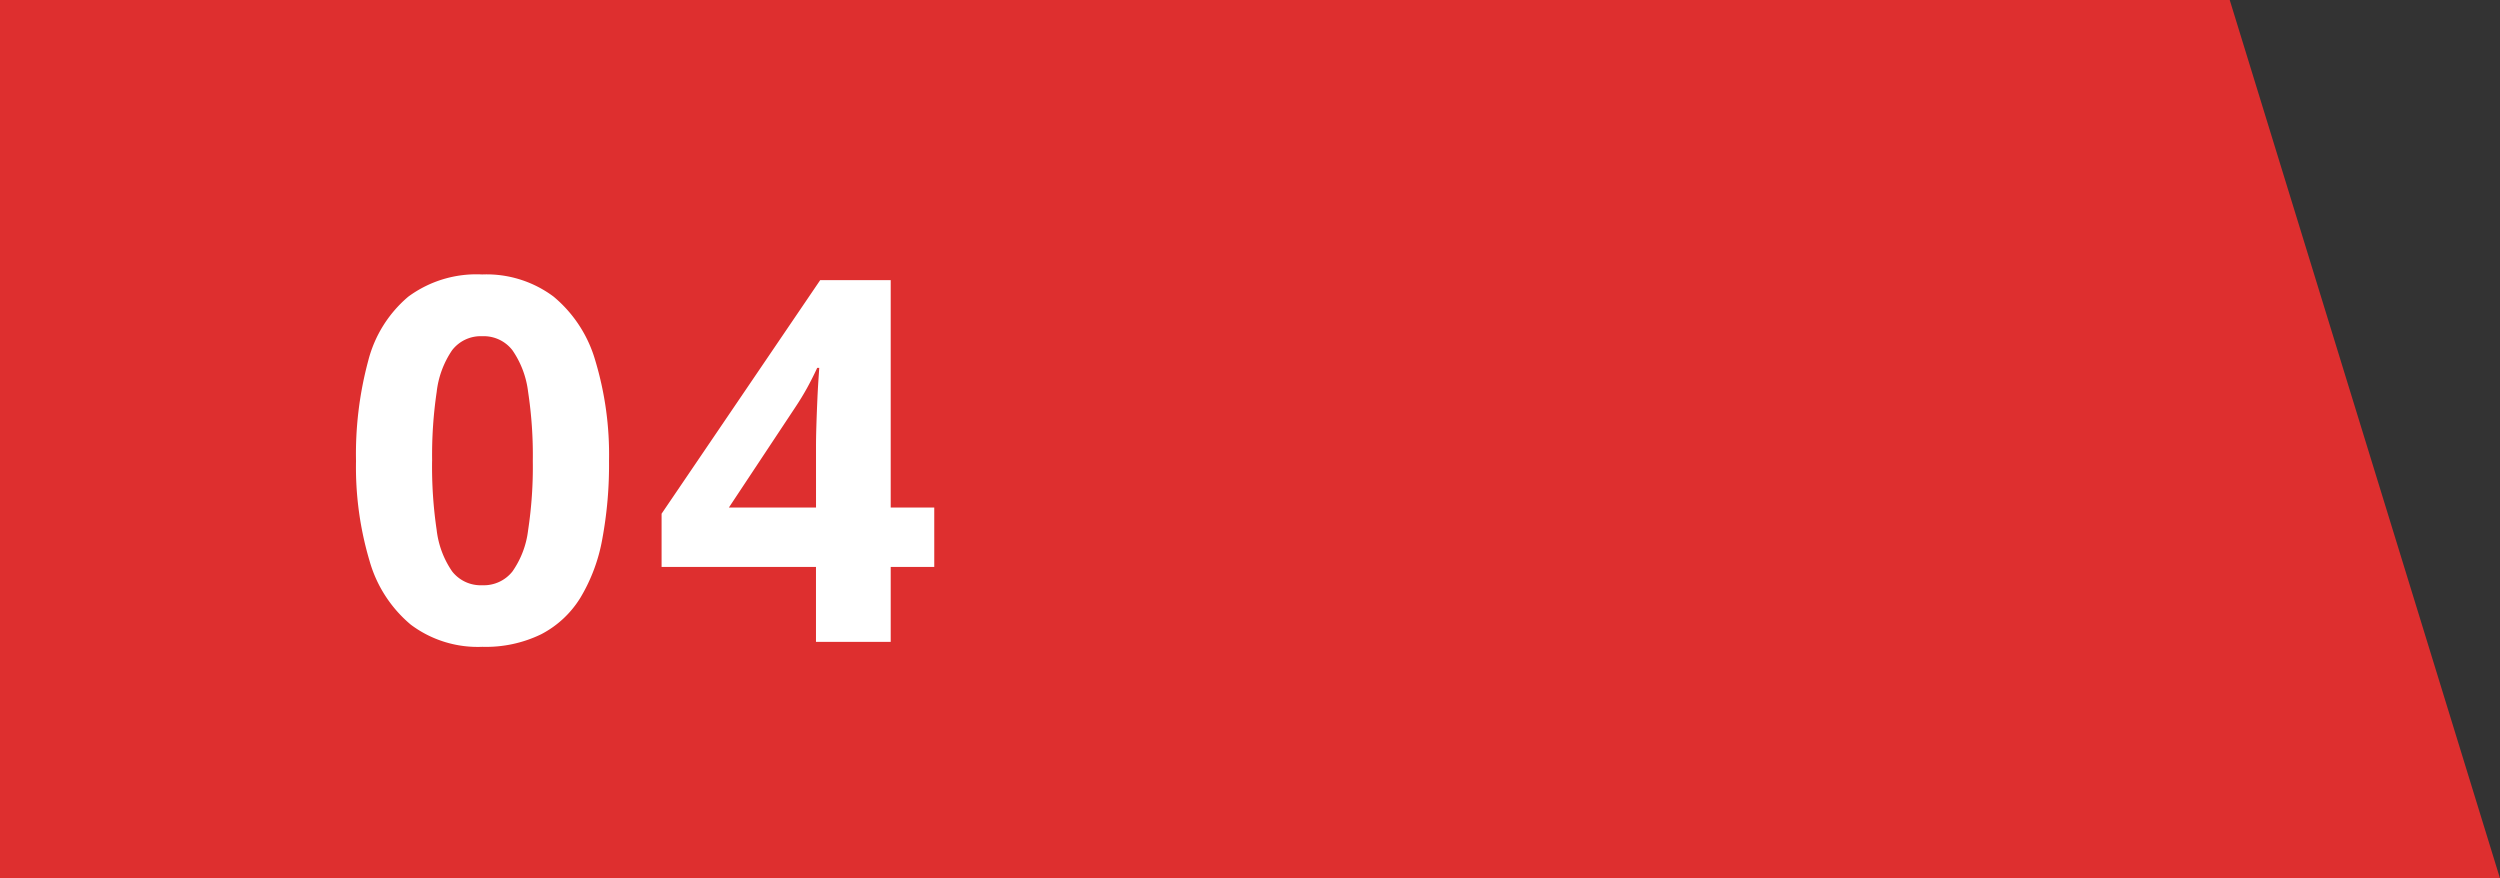
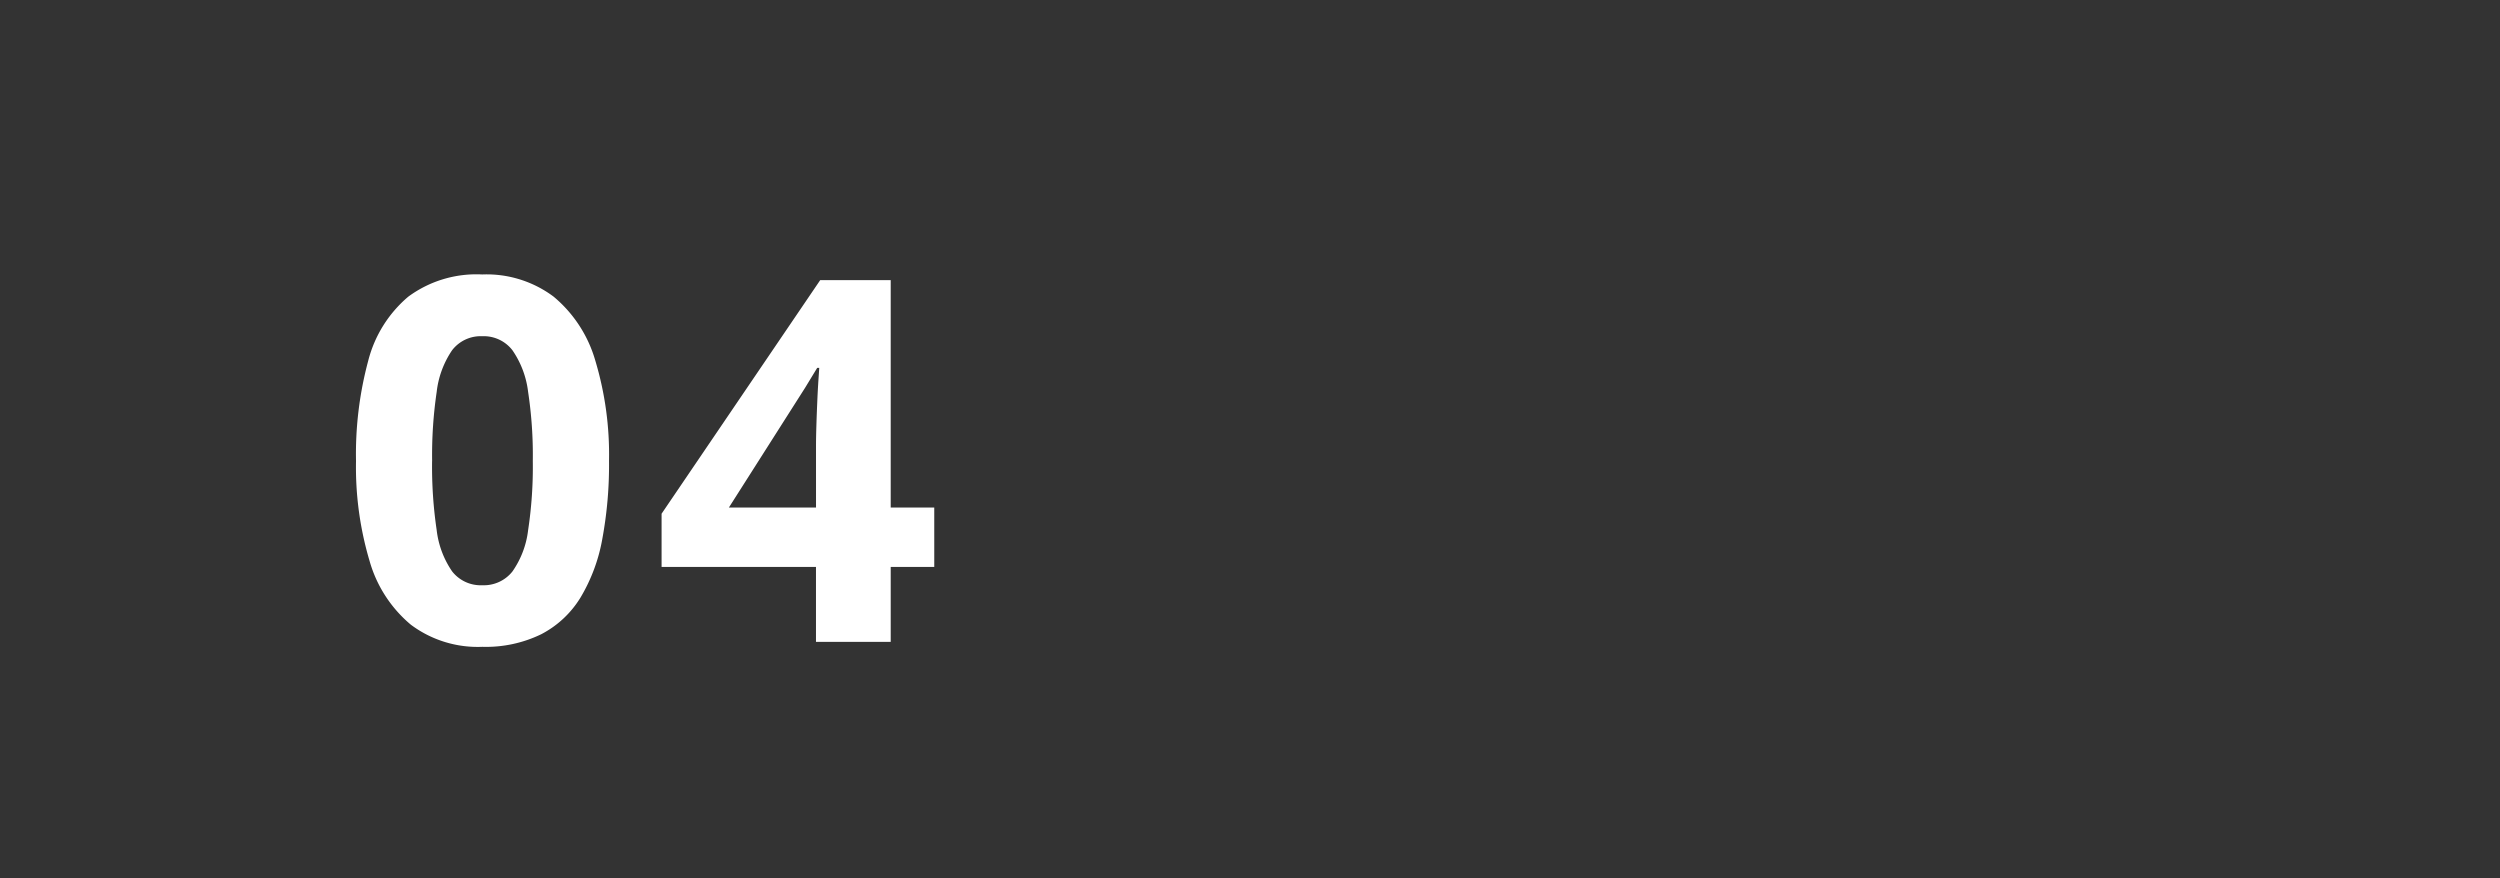
<svg xmlns="http://www.w3.org/2000/svg" id="グループ_2478" data-name="グループ 2478" width="74" height="26" viewBox="0 0 74 26">
  <rect x="0" y="0" width="74" height="26" fill="#333333" stroke="none" />
-   <path id="パス_1678" data-name="パス 1678" d="M0,0H66l8,26H0Z" fill="#de2f2f" />
-   <path id="パス_1938" data-name="パス 1938" d="M8.027-5.354a12,12,0,0,1-.2,2.314,5.122,5.122,0,0,1-.645,1.729A2.962,2.962,0,0,1,6.021-.227,3.738,3.738,0,0,1,4.277.146,3.3,3.3,0,0,1,2.161-.509,3.815,3.815,0,0,1,.938-2.4a9.742,9.742,0,0,1-.4-2.955A10.632,10.632,0,0,1,.9-8.324a3.673,3.673,0,0,1,1.183-1.893,3.394,3.394,0,0,1,2.19-.659,3.308,3.308,0,0,1,2.113.656,3.846,3.846,0,0,1,1.234,1.89A9.66,9.66,0,0,1,8.027-5.354Zm-5.237,0a12.787,12.787,0,0,0,.135,2.04,2.705,2.705,0,0,0,.458,1.227,1.073,1.073,0,0,0,.894.41,1.079,1.079,0,0,0,.89-.406,2.675,2.675,0,0,0,.465-1.223,12.512,12.512,0,0,0,.139-2.047A12.525,12.525,0,0,0,5.632-7.4a2.736,2.736,0,0,0-.465-1.234,1.072,1.072,0,0,0-.89-.414,1.069,1.069,0,0,0-.894.414A2.739,2.739,0,0,0,2.926-7.4,12.858,12.858,0,0,0,2.791-5.354ZM17.654-2.219H16.365V0H14.153V-2.219H9.583V-3.794l4.695-6.914h2.087v6.731h1.289Zm-3.5-1.758V-5.793q0-.256.011-.608t.026-.7q.015-.352.033-.626l.026-.385H14.19q-.139.3-.293.582t-.359.59L11.575-3.977Z" transform="translate(10 19)" fill="#fff" />
+   <path id="パス_1938" data-name="パス 1938" d="M8.027-5.354a12,12,0,0,1-.2,2.314,5.122,5.122,0,0,1-.645,1.729A2.962,2.962,0,0,1,6.021-.227,3.738,3.738,0,0,1,4.277.146,3.3,3.3,0,0,1,2.161-.509,3.815,3.815,0,0,1,.938-2.4a9.742,9.742,0,0,1-.4-2.955A10.632,10.632,0,0,1,.9-8.324a3.673,3.673,0,0,1,1.183-1.893,3.394,3.394,0,0,1,2.19-.659,3.308,3.308,0,0,1,2.113.656,3.846,3.846,0,0,1,1.234,1.89A9.66,9.66,0,0,1,8.027-5.354Zm-5.237,0a12.787,12.787,0,0,0,.135,2.04,2.705,2.705,0,0,0,.458,1.227,1.073,1.073,0,0,0,.894.41,1.079,1.079,0,0,0,.89-.406,2.675,2.675,0,0,0,.465-1.223,12.512,12.512,0,0,0,.139-2.047A12.525,12.525,0,0,0,5.632-7.4a2.736,2.736,0,0,0-.465-1.234,1.072,1.072,0,0,0-.89-.414,1.069,1.069,0,0,0-.894.414A2.739,2.739,0,0,0,2.926-7.4,12.858,12.858,0,0,0,2.791-5.354ZM17.654-2.219H16.365V0H14.153V-2.219H9.583V-3.794l4.695-6.914h2.087v6.731h1.289Zm-3.5-1.758V-5.793q0-.256.011-.608t.026-.7q.015-.352.033-.626l.026-.385H14.19t-.359.59L11.575-3.977Z" transform="translate(10 19)" fill="#fff" />
</svg>